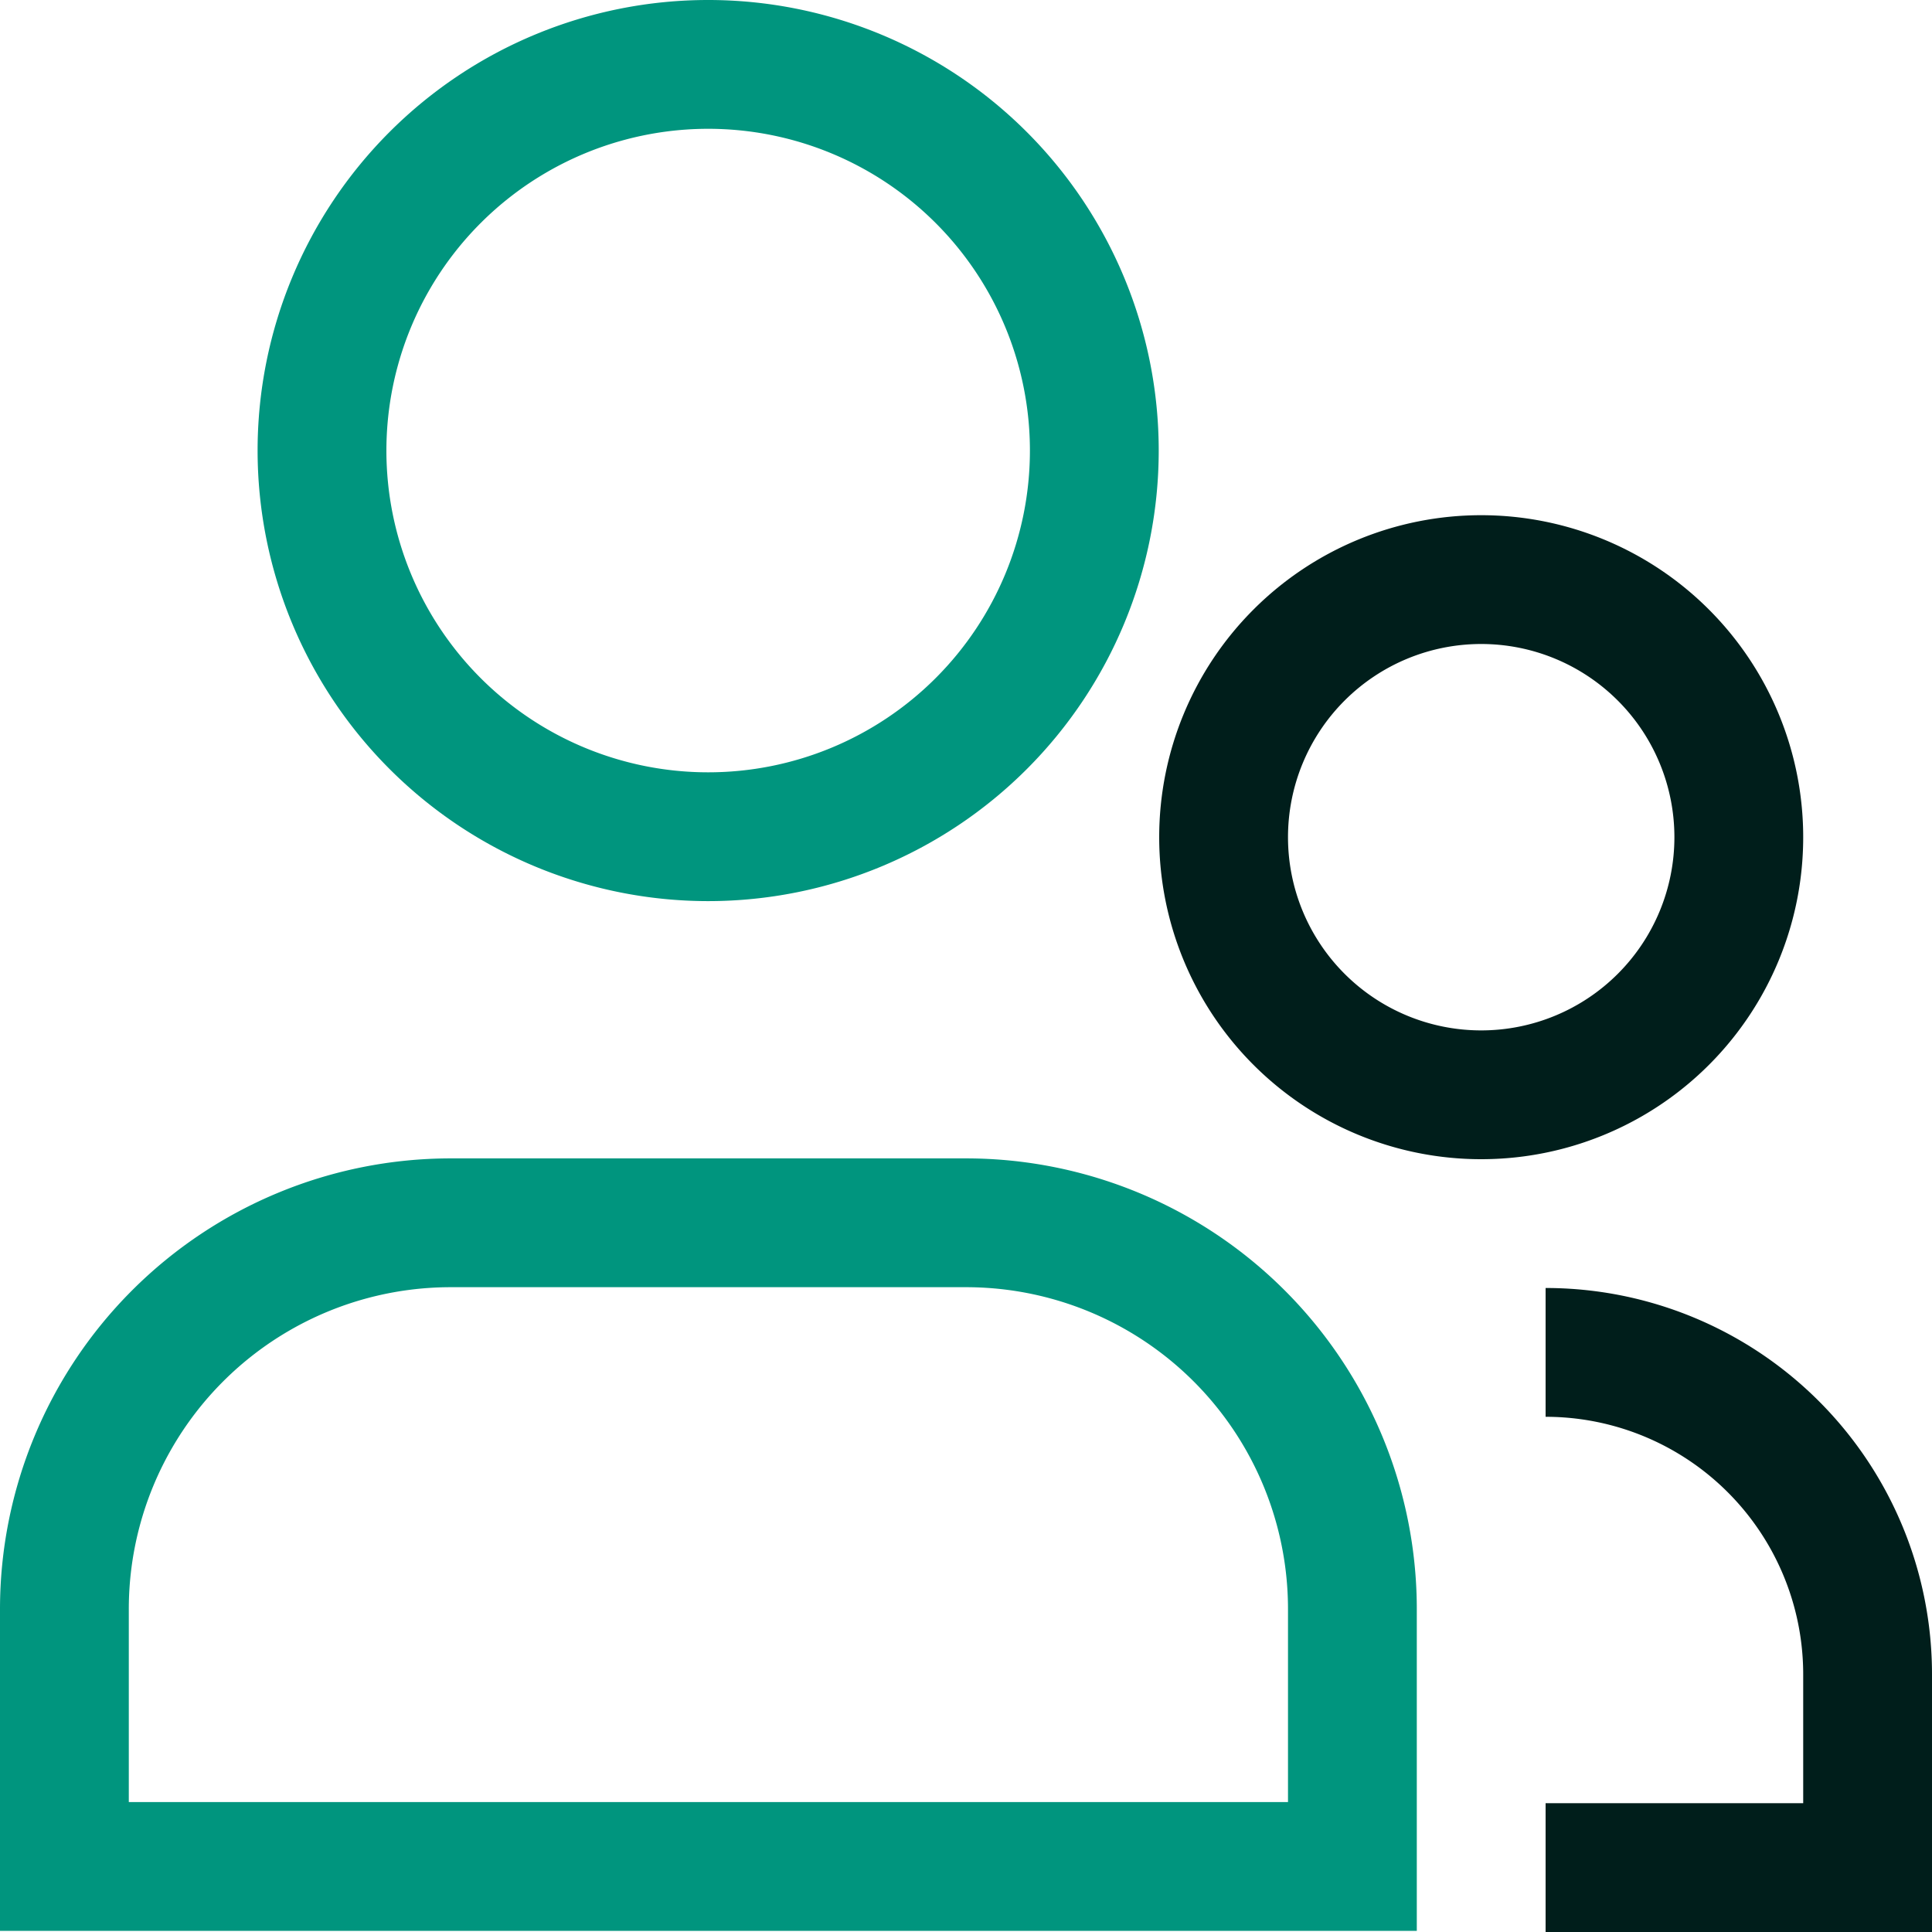
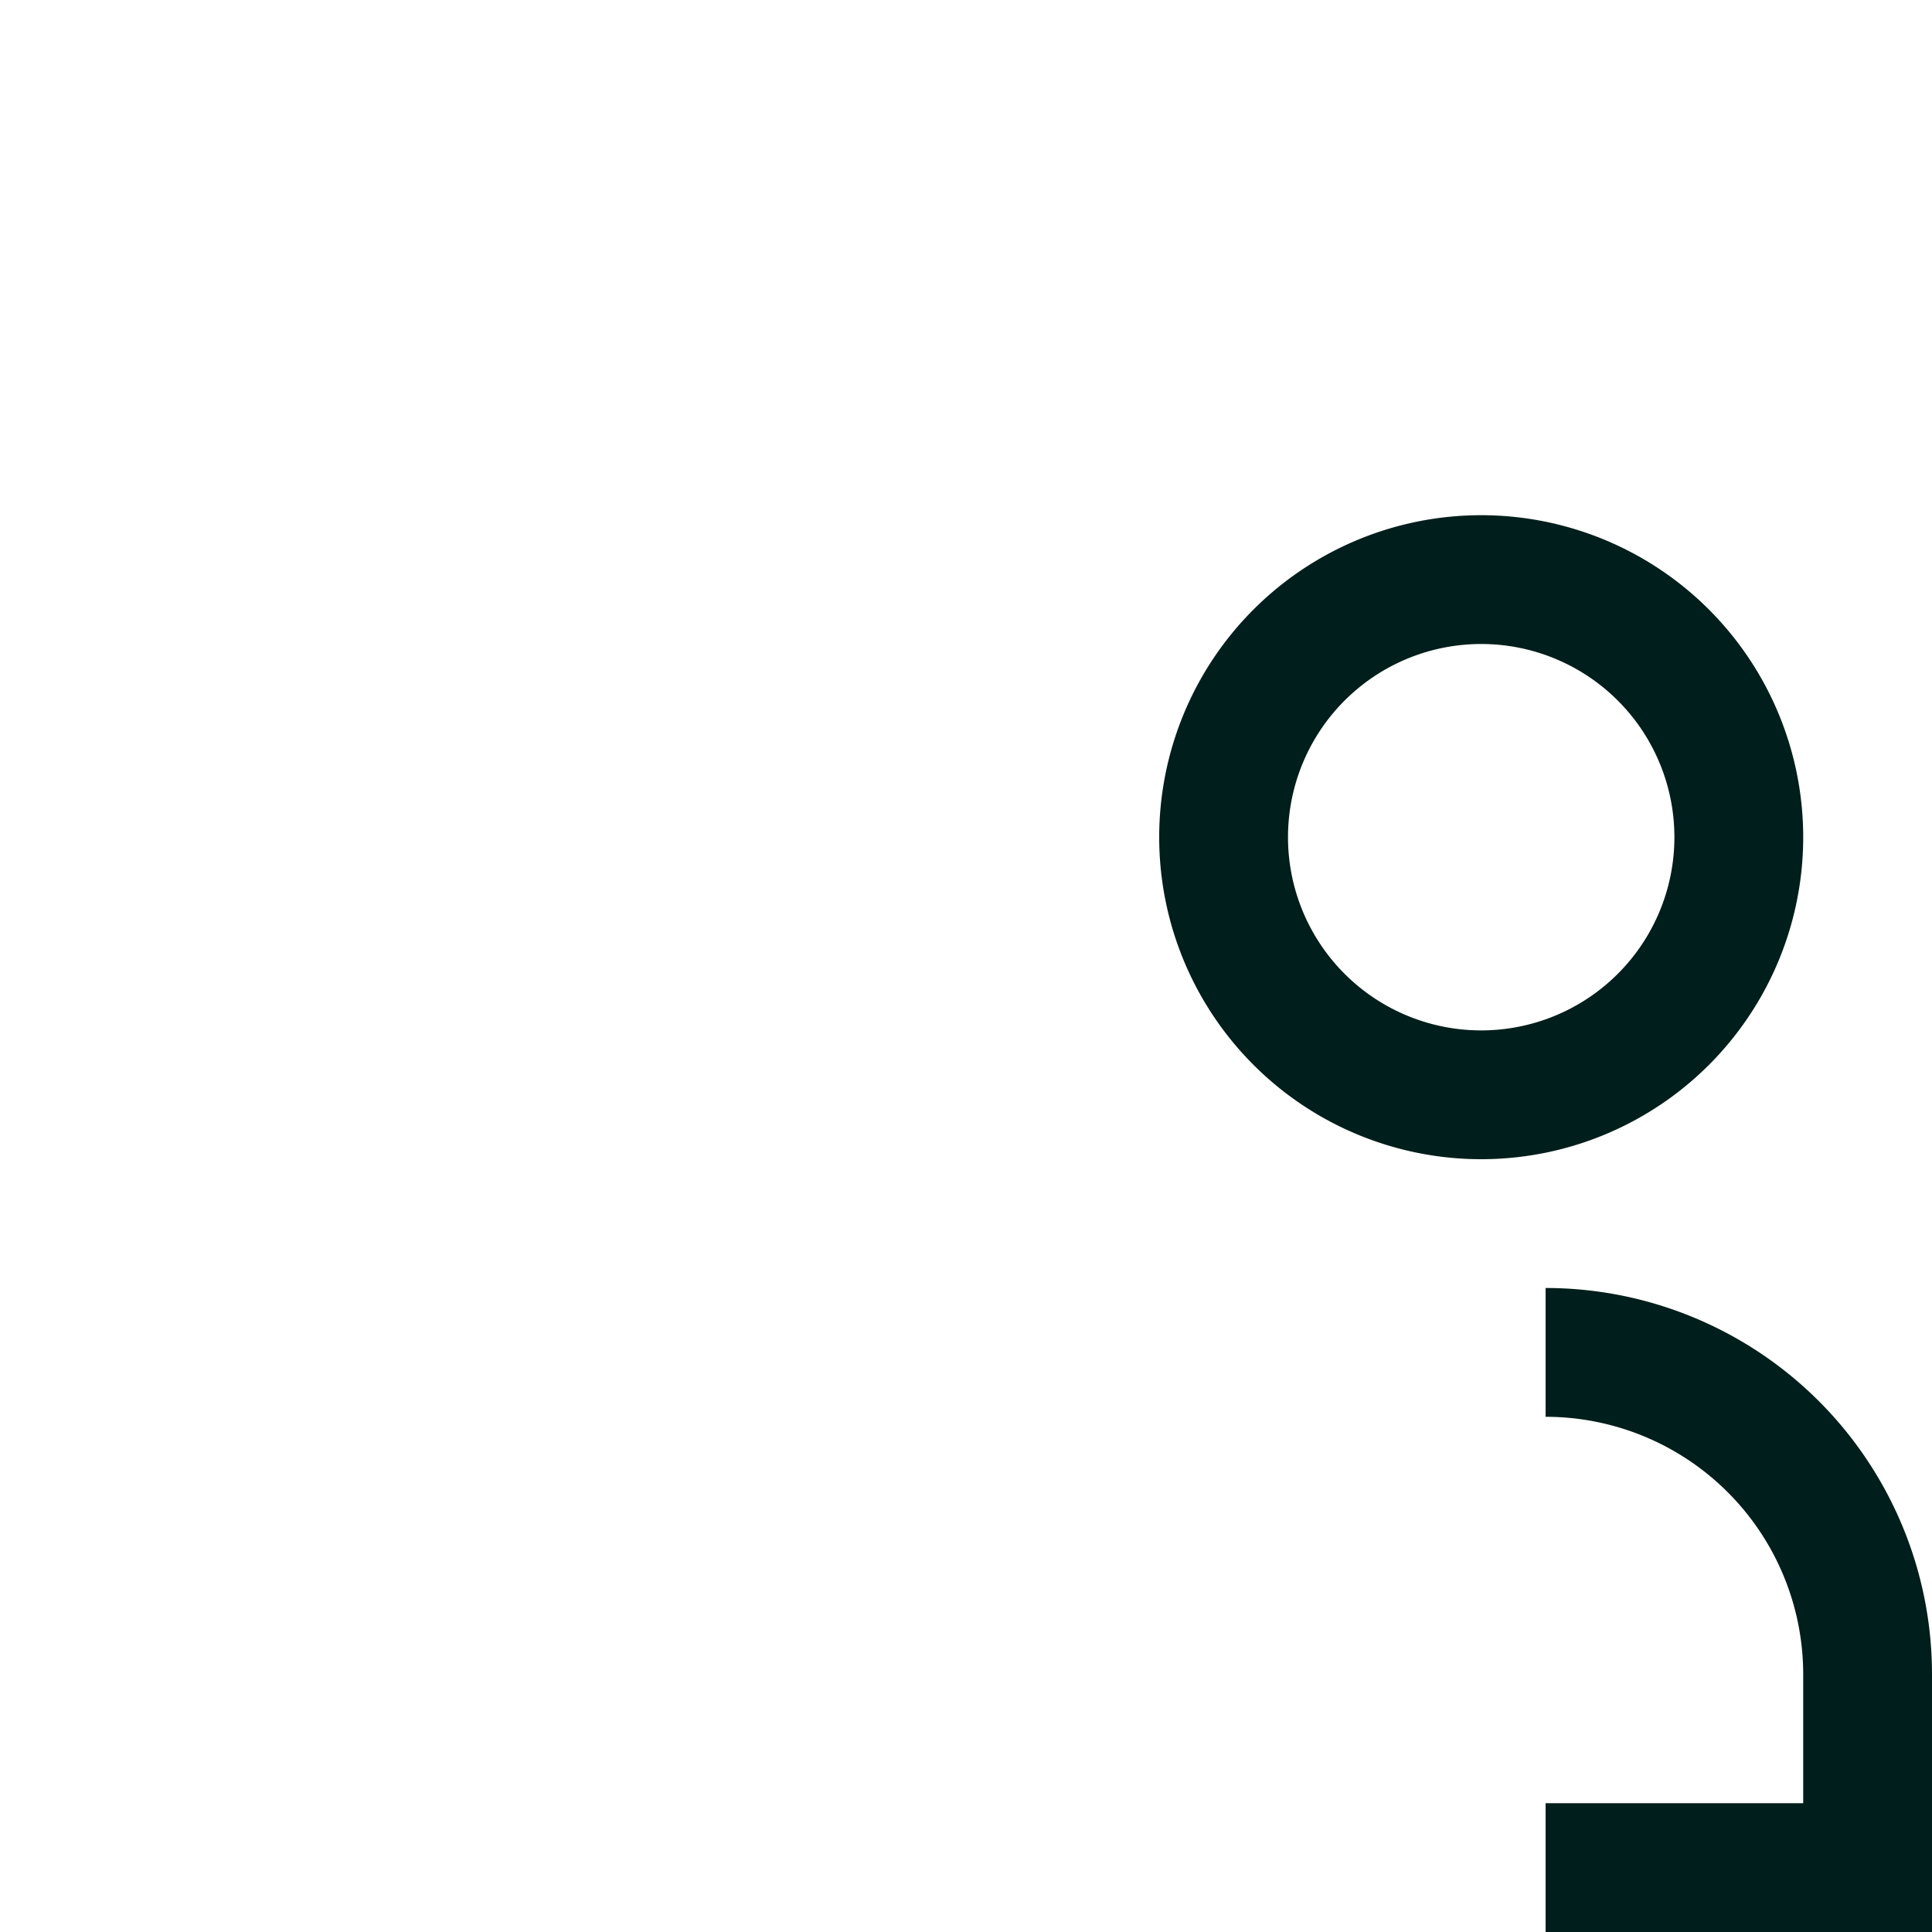
<svg xmlns="http://www.w3.org/2000/svg" width="60" height="60" viewBox="0 0 120 120">
  <defs>
    <style>
      .cls-1 {
        fill: #001e1b;
      }

      .cls-1, .cls-2 {
        fill-rule: evenodd;
      }

      .cls-2 {
        fill: #00957e;
      }
    </style>
  </defs>
  <path class="cls-1" d="M1716,1939v8a16,16,0,0,1,16,16v8h-16v8h24v-16A23.993,23.993,0,0,0,1716,1939Zm16-28a20,20,0,1,0-20,20A19.994,19.994,0,0,0,1732,1911Zm-20,12a12,12,0,1,1,12-12A12,12,0,0,1,1712,1923Z" transform="translate(-1620 -1859)" />
-   <path class="cls-2" d="M1664,1914.97a27.985,27.985,0,1,0-28-27.99A28,28,0,0,0,1664,1914.97Zm0-47.97a19.985,19.985,0,1,1-20,19.98A19.99,19.99,0,0,1,1664,1867Zm16,63.95h-32a28,28,0,0,0-28,28v19.98h88v-19.98A28,28,0,0,0,1680,1930.95Zm20,28.03v11.95h-72v-11.98a19.994,19.994,0,0,1,20-20h32a19.994,19.994,0,0,1,20,20v0.03Z" transform="translate(-1620 -1859)" />
</svg>